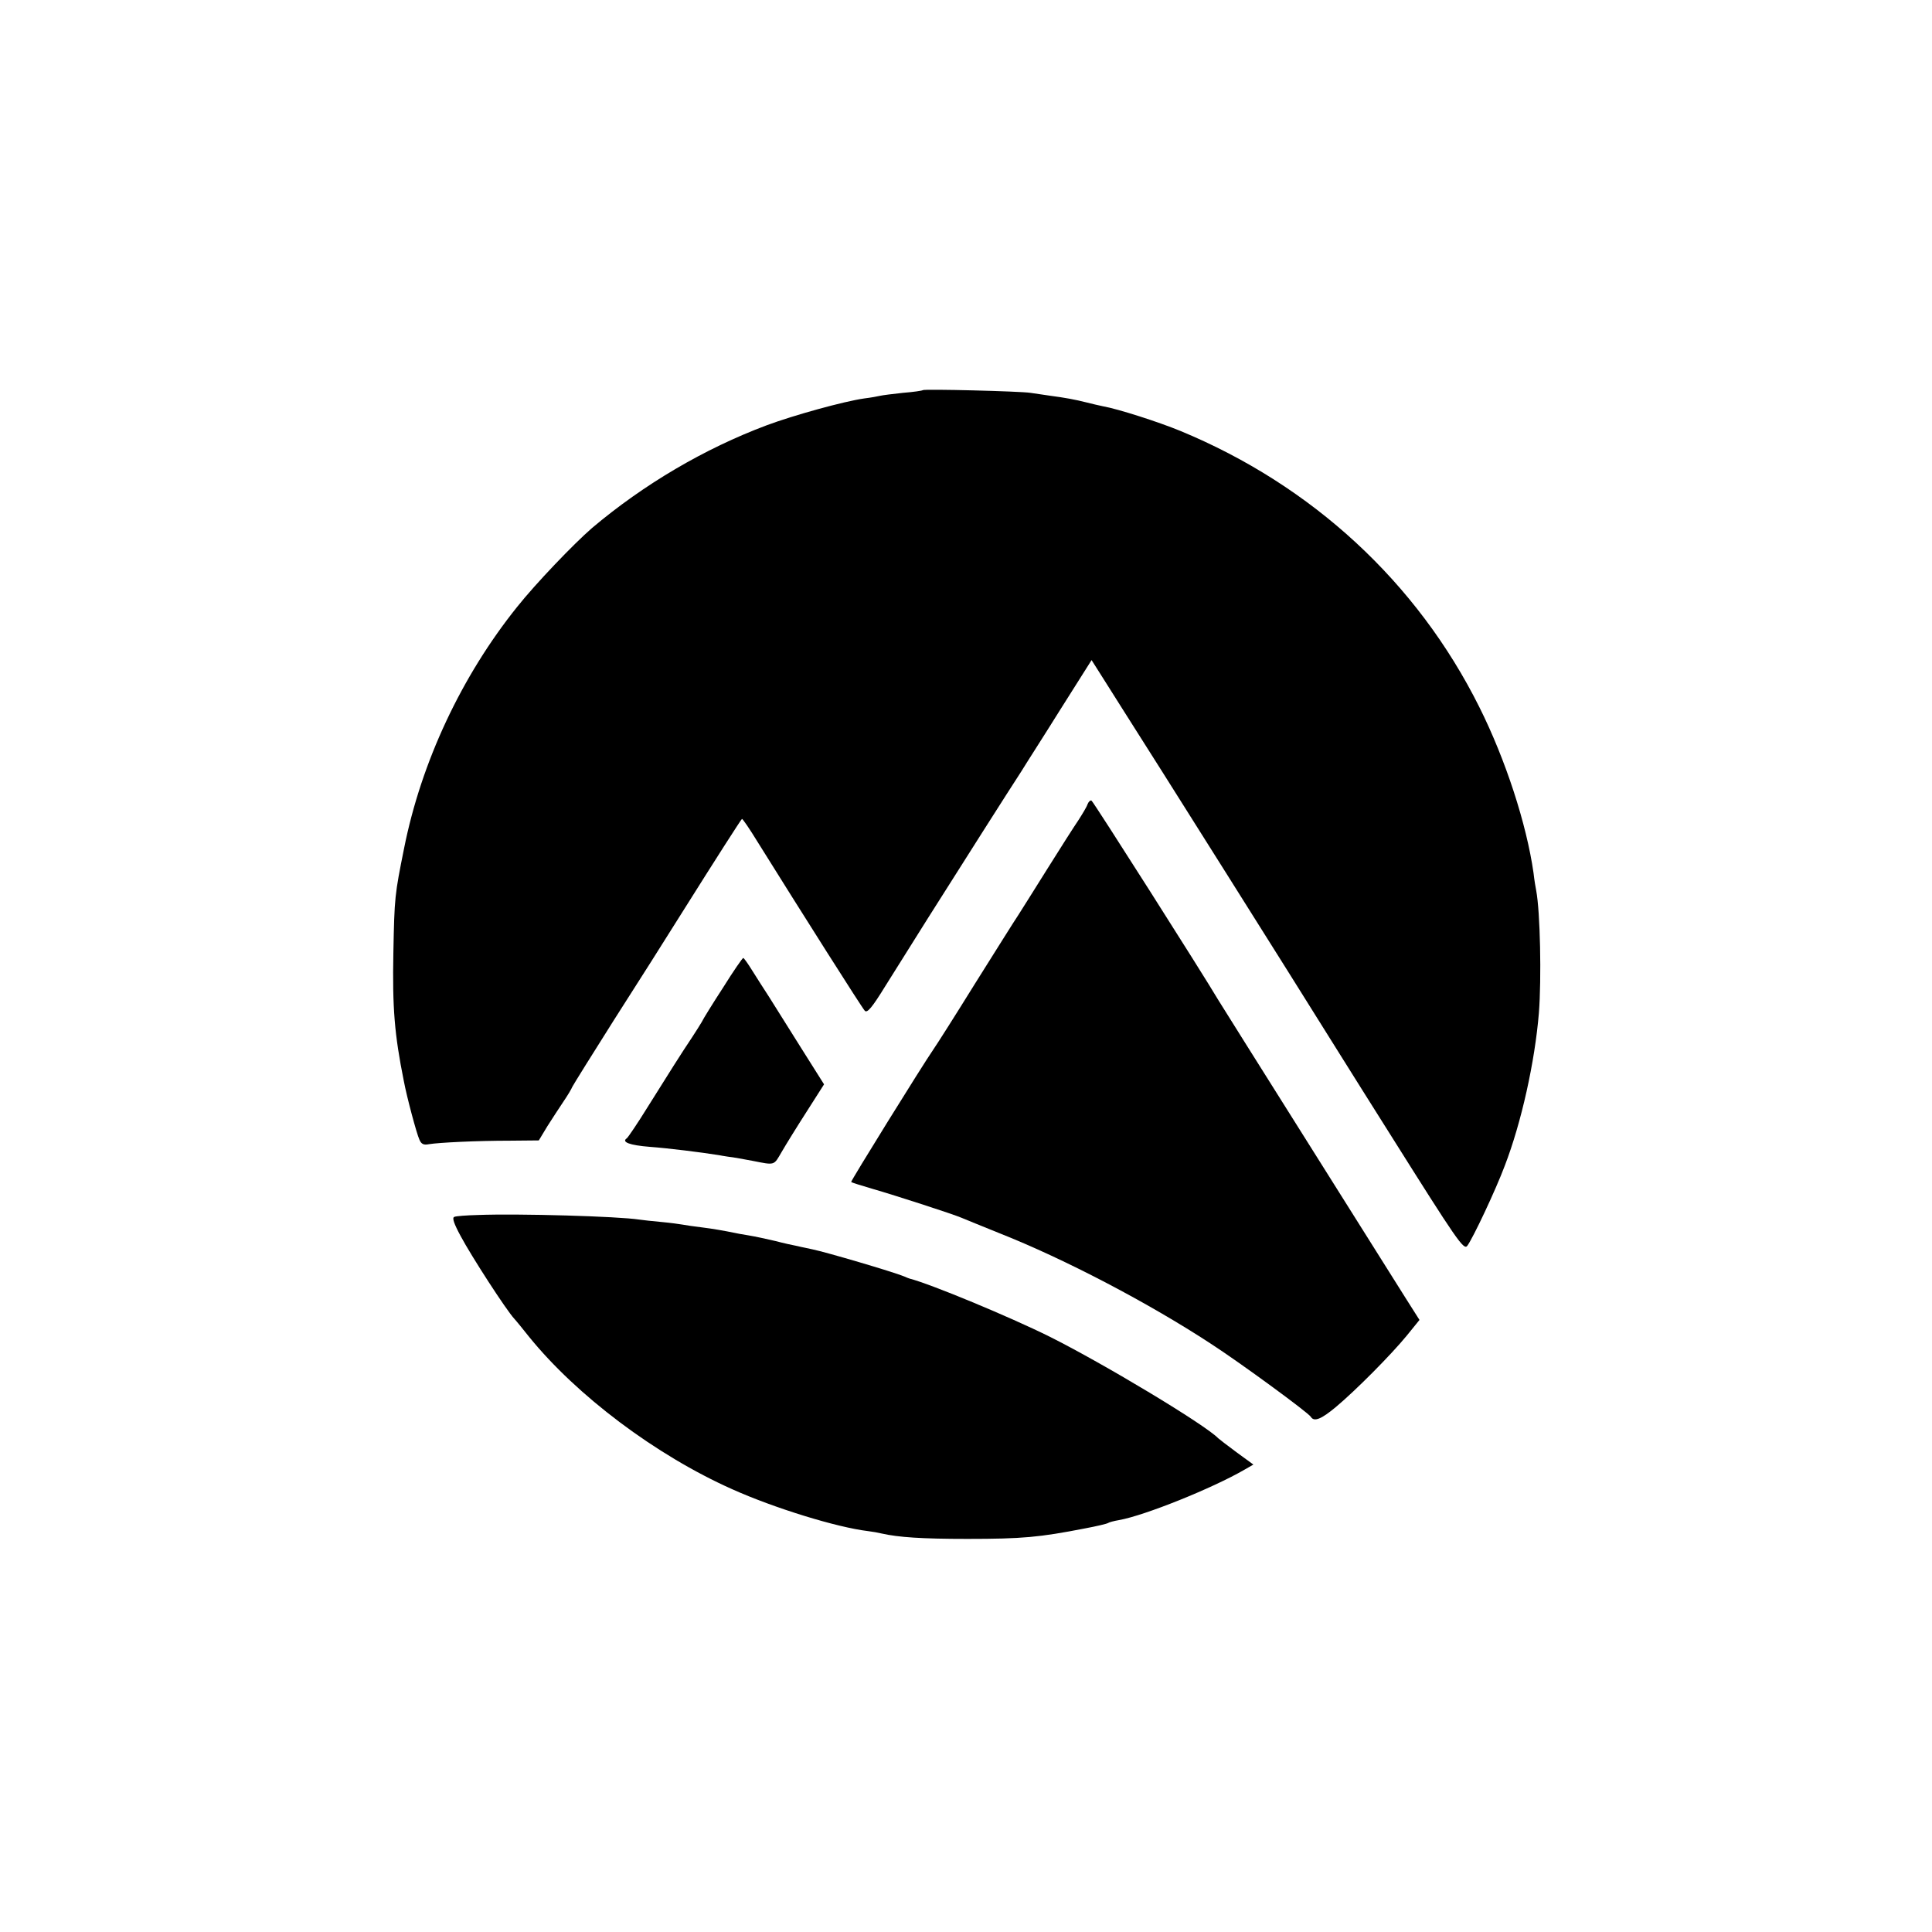
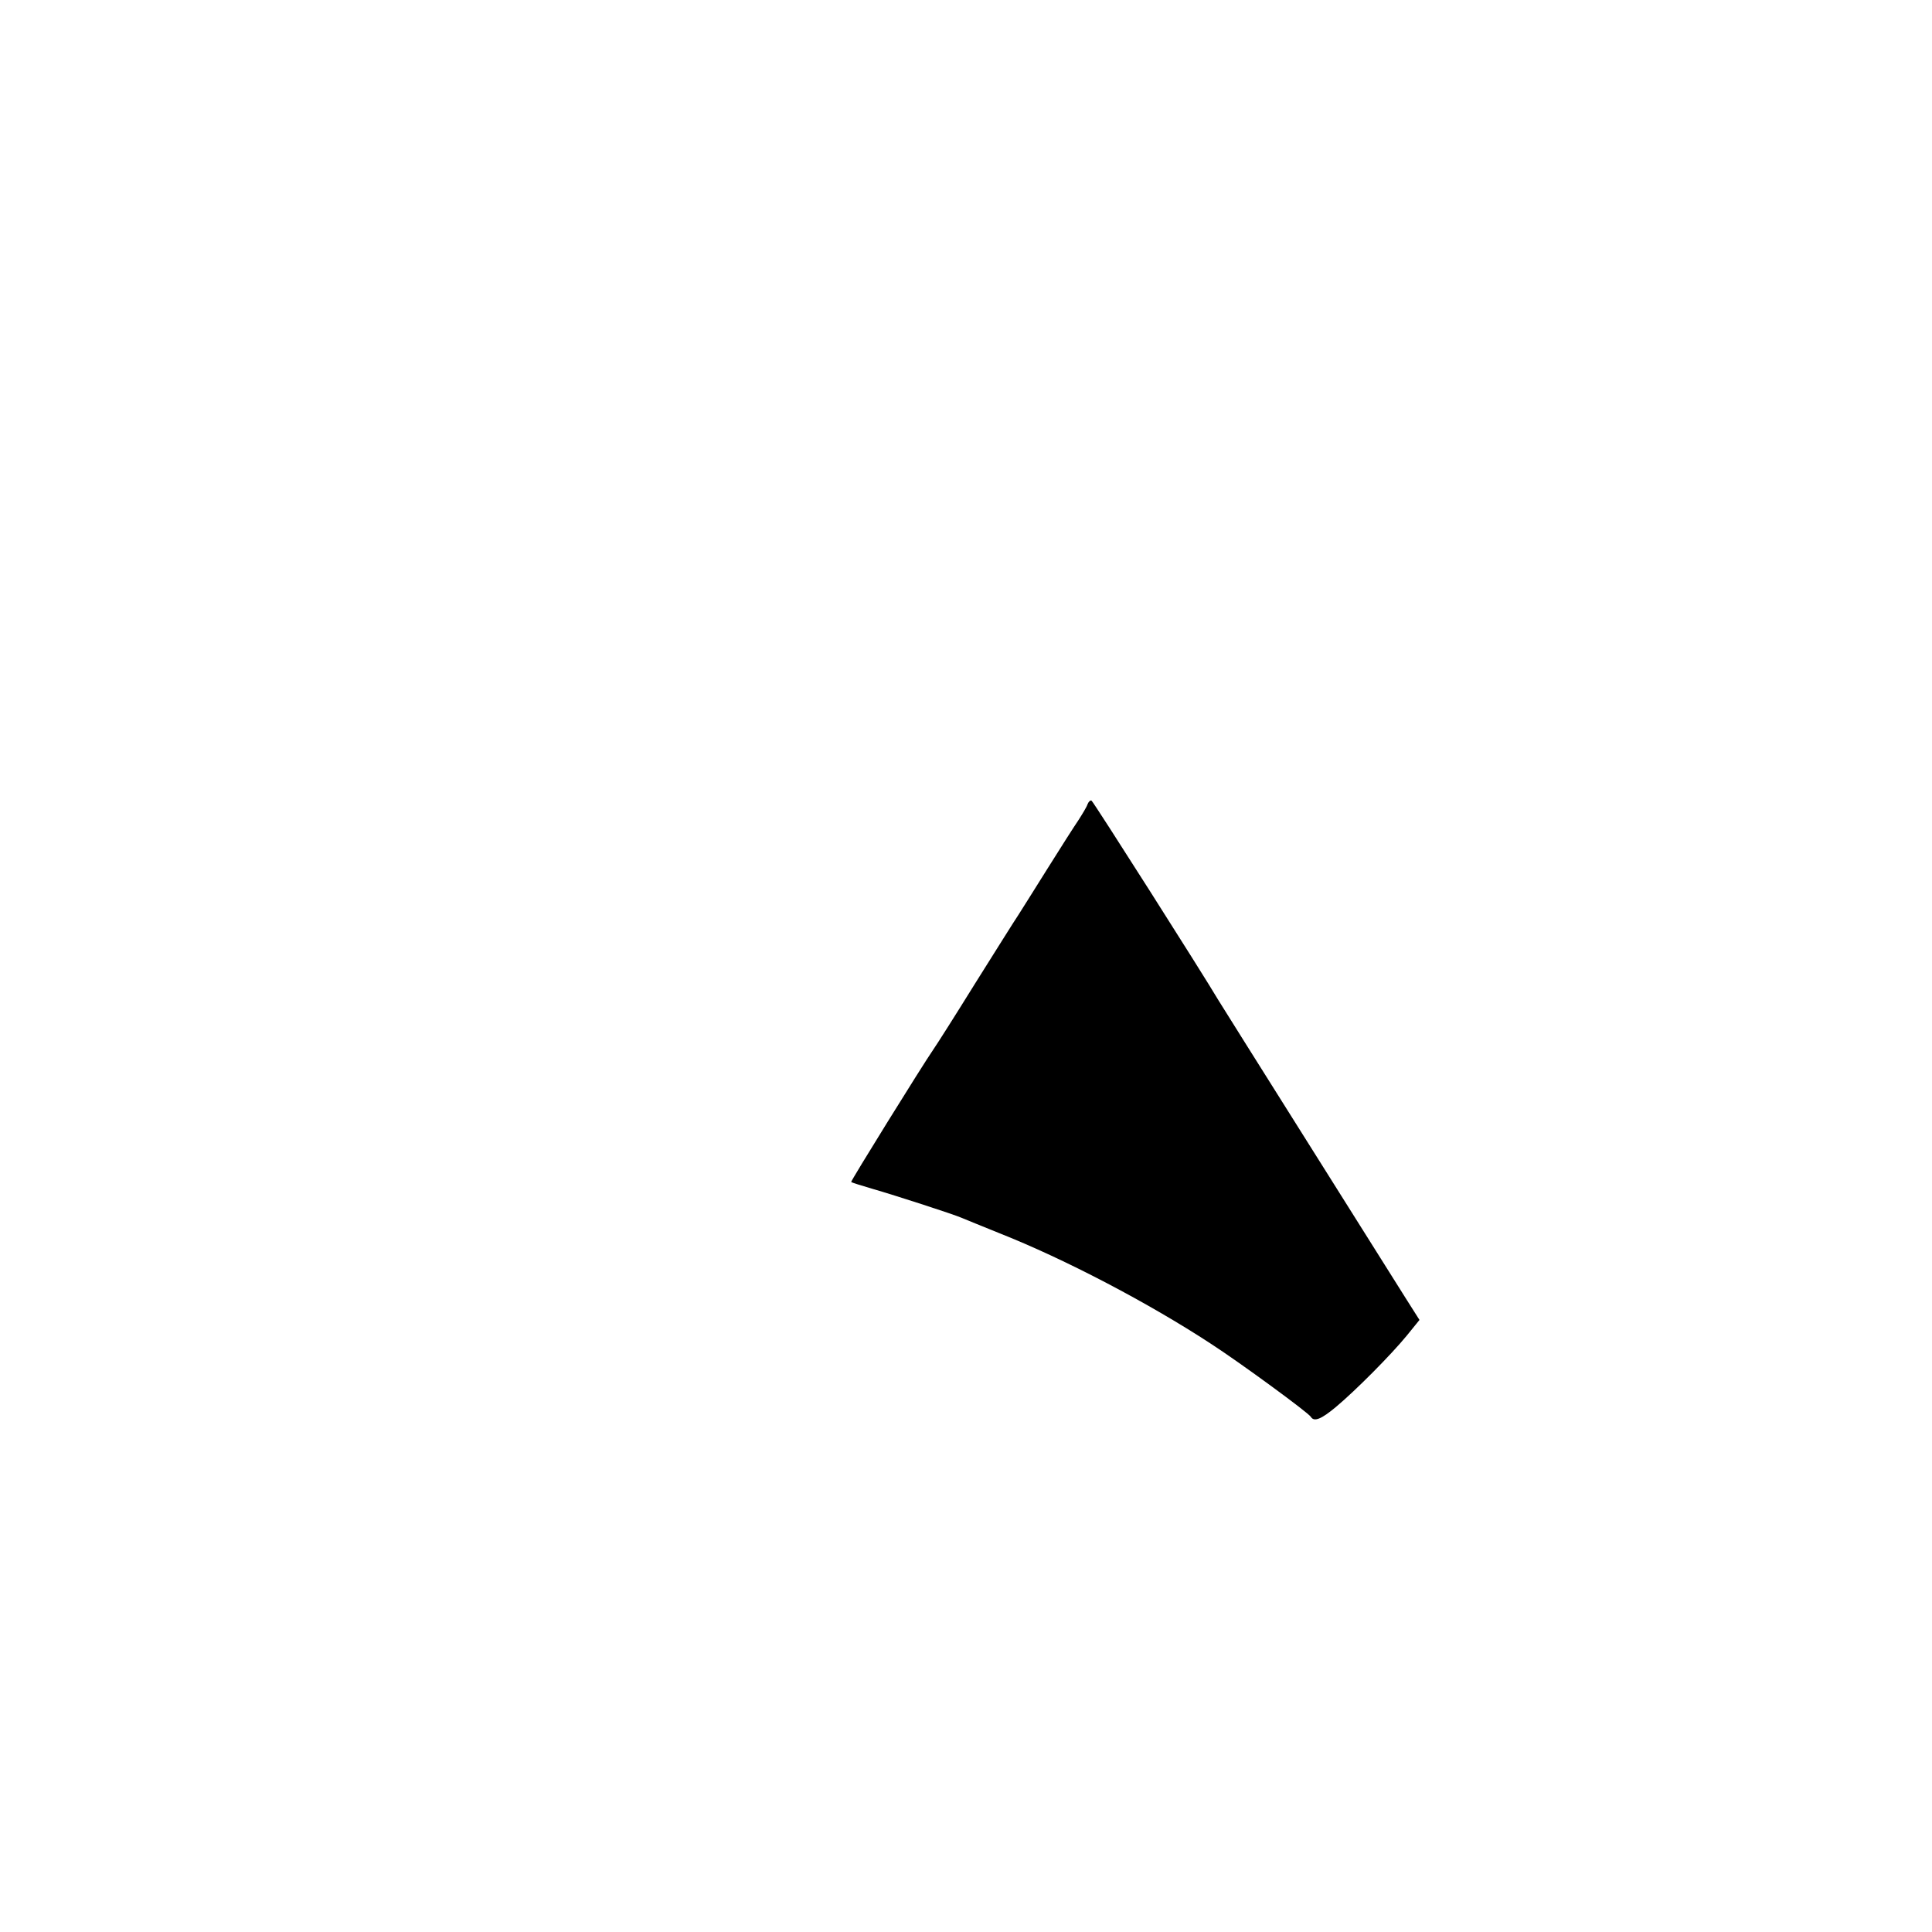
<svg xmlns="http://www.w3.org/2000/svg" version="1.0" width="720pt" height="720pt" viewBox="0 0 720 720" preserveAspectRatio="xMidYMid meet">
  <g transform="translate(0,720) scale(0.1,-0.1)" fill="#000000" stroke="none">
-     <path d="M3439 5746 c-2 -2 -35 -7 -74 -10 -38 -4 -77 -9 -85 -11 -8 -2 -35 -7 -60 -10 -76 -11 -261 -62 -363 -100 -232 -87 -458 -220 -651 -383 -68 -59 -209 -206 -279 -294 -207 -258 -357 -578 -421 -899 -35 -174 -36 -182 -40 -389 -4 -206 4 -305 39 -479 11 -59 48 -197 58 -218 7 -17 16 -21 36 -17 37 6 177 13 302 13 l107 1 32 53 c18 28 45 70 60 92 15 22 30 47 33 55 4 8 73 119 154 247 82 128 200 314 263 415 115 183 209 330 215 336 2 2 28 -36 58 -85 164 -263 390 -620 400 -630 9 -9 27 12 75 90 35 56 107 171 160 255 53 84 146 230 206 325 60 94 124 195 142 222 17 28 84 132 147 233 l115 182 33 -52 c18 -29 56 -89 84 -133 88 -137 709 -1124 720 -1143 6 -9 131 -210 280 -446 244 -388 270 -426 283 -409 21 28 106 208 140 299 62 161 112 387 127 569 10 128 5 377 -10 456 -2 9 -7 39 -10 66 -26 182 -104 422 -202 618 -232 465 -623 826 -1114 1029 -80 33 -232 82 -289 92 -14 3 -41 9 -60 14 -43 11 -82 18 -135 25 -22 3 -56 8 -75 11 -38 6 -396 15 -401 10z" />
    <path d="M4053 4203 c-3 -10 -19 -36 -33 -58 -15 -22 -67 -103 -115 -180 -48 -77 -98 -156 -110 -175 -13 -19 -85 -134 -161 -255 -75 -121 -145 -231 -155 -245 -44 -64 -310 -493 -307 -495 2 -2 37 -13 78 -25 87 -25 306 -96 335 -109 11 -5 74 -30 140 -57 243 -96 556 -260 788 -412 111 -72 362 -256 372 -272 12 -20 39 -9 94 37 74 62 205 194 264 266 l47 58 -52 82 c-28 45 -193 307 -366 582 -173 275 -322 512 -331 527 -61 103 -466 740 -473 744 -4 3 -11 -3 -15 -13z" />
-     <path d="M2695 3520 c-39 -60 -75 -118 -80 -129 -6 -10 -22 -36 -36 -57 -39 -58 -88 -136 -165 -259 -37 -60 -73 -113 -78 -117 -21 -14 10 -26 86 -32 68 -5 189 -20 258 -31 14 -3 42 -7 64 -10 21 -4 48 -9 60 -11 86 -17 79 -18 109 33 15 26 57 94 93 150 l65 102 -87 138 c-48 76 -101 161 -118 188 -18 28 -46 71 -62 97 -16 26 -31 47 -34 48 -3 0 -37 -49 -75 -110z" />
-     <path d="M1780 2672 c-41 -1 -81 -4 -87 -7 -9 -3 -1 -26 24 -72 40 -75 170 -276 200 -308 10 -11 34 -41 54 -66 178 -220 473 -442 758 -569 156 -70 389 -142 506 -156 17 -2 39 -6 51 -9 62 -14 149 -20 319 -20 205 0 269 6 438 39 43 8 81 17 86 20 4 3 23 8 41 11 96 17 349 119 468 188 l33 19 -63 46 c-35 26 -65 49 -68 52 -48 50 -425 277 -629 379 -149 74 -443 196 -521 216 -3 1 -12 4 -20 8 -44 18 -293 91 -342 101 -16 4 -40 8 -55 12 -16 3 -53 11 -83 19 -30 7 -75 17 -100 21 -25 4 -47 8 -50 9 -39 8 -84 16 -125 21 -27 3 -59 8 -70 10 -11 2 -47 7 -80 10 -33 3 -70 7 -83 9 -77 12 -449 23 -602 17z" />
  </g>
</svg>